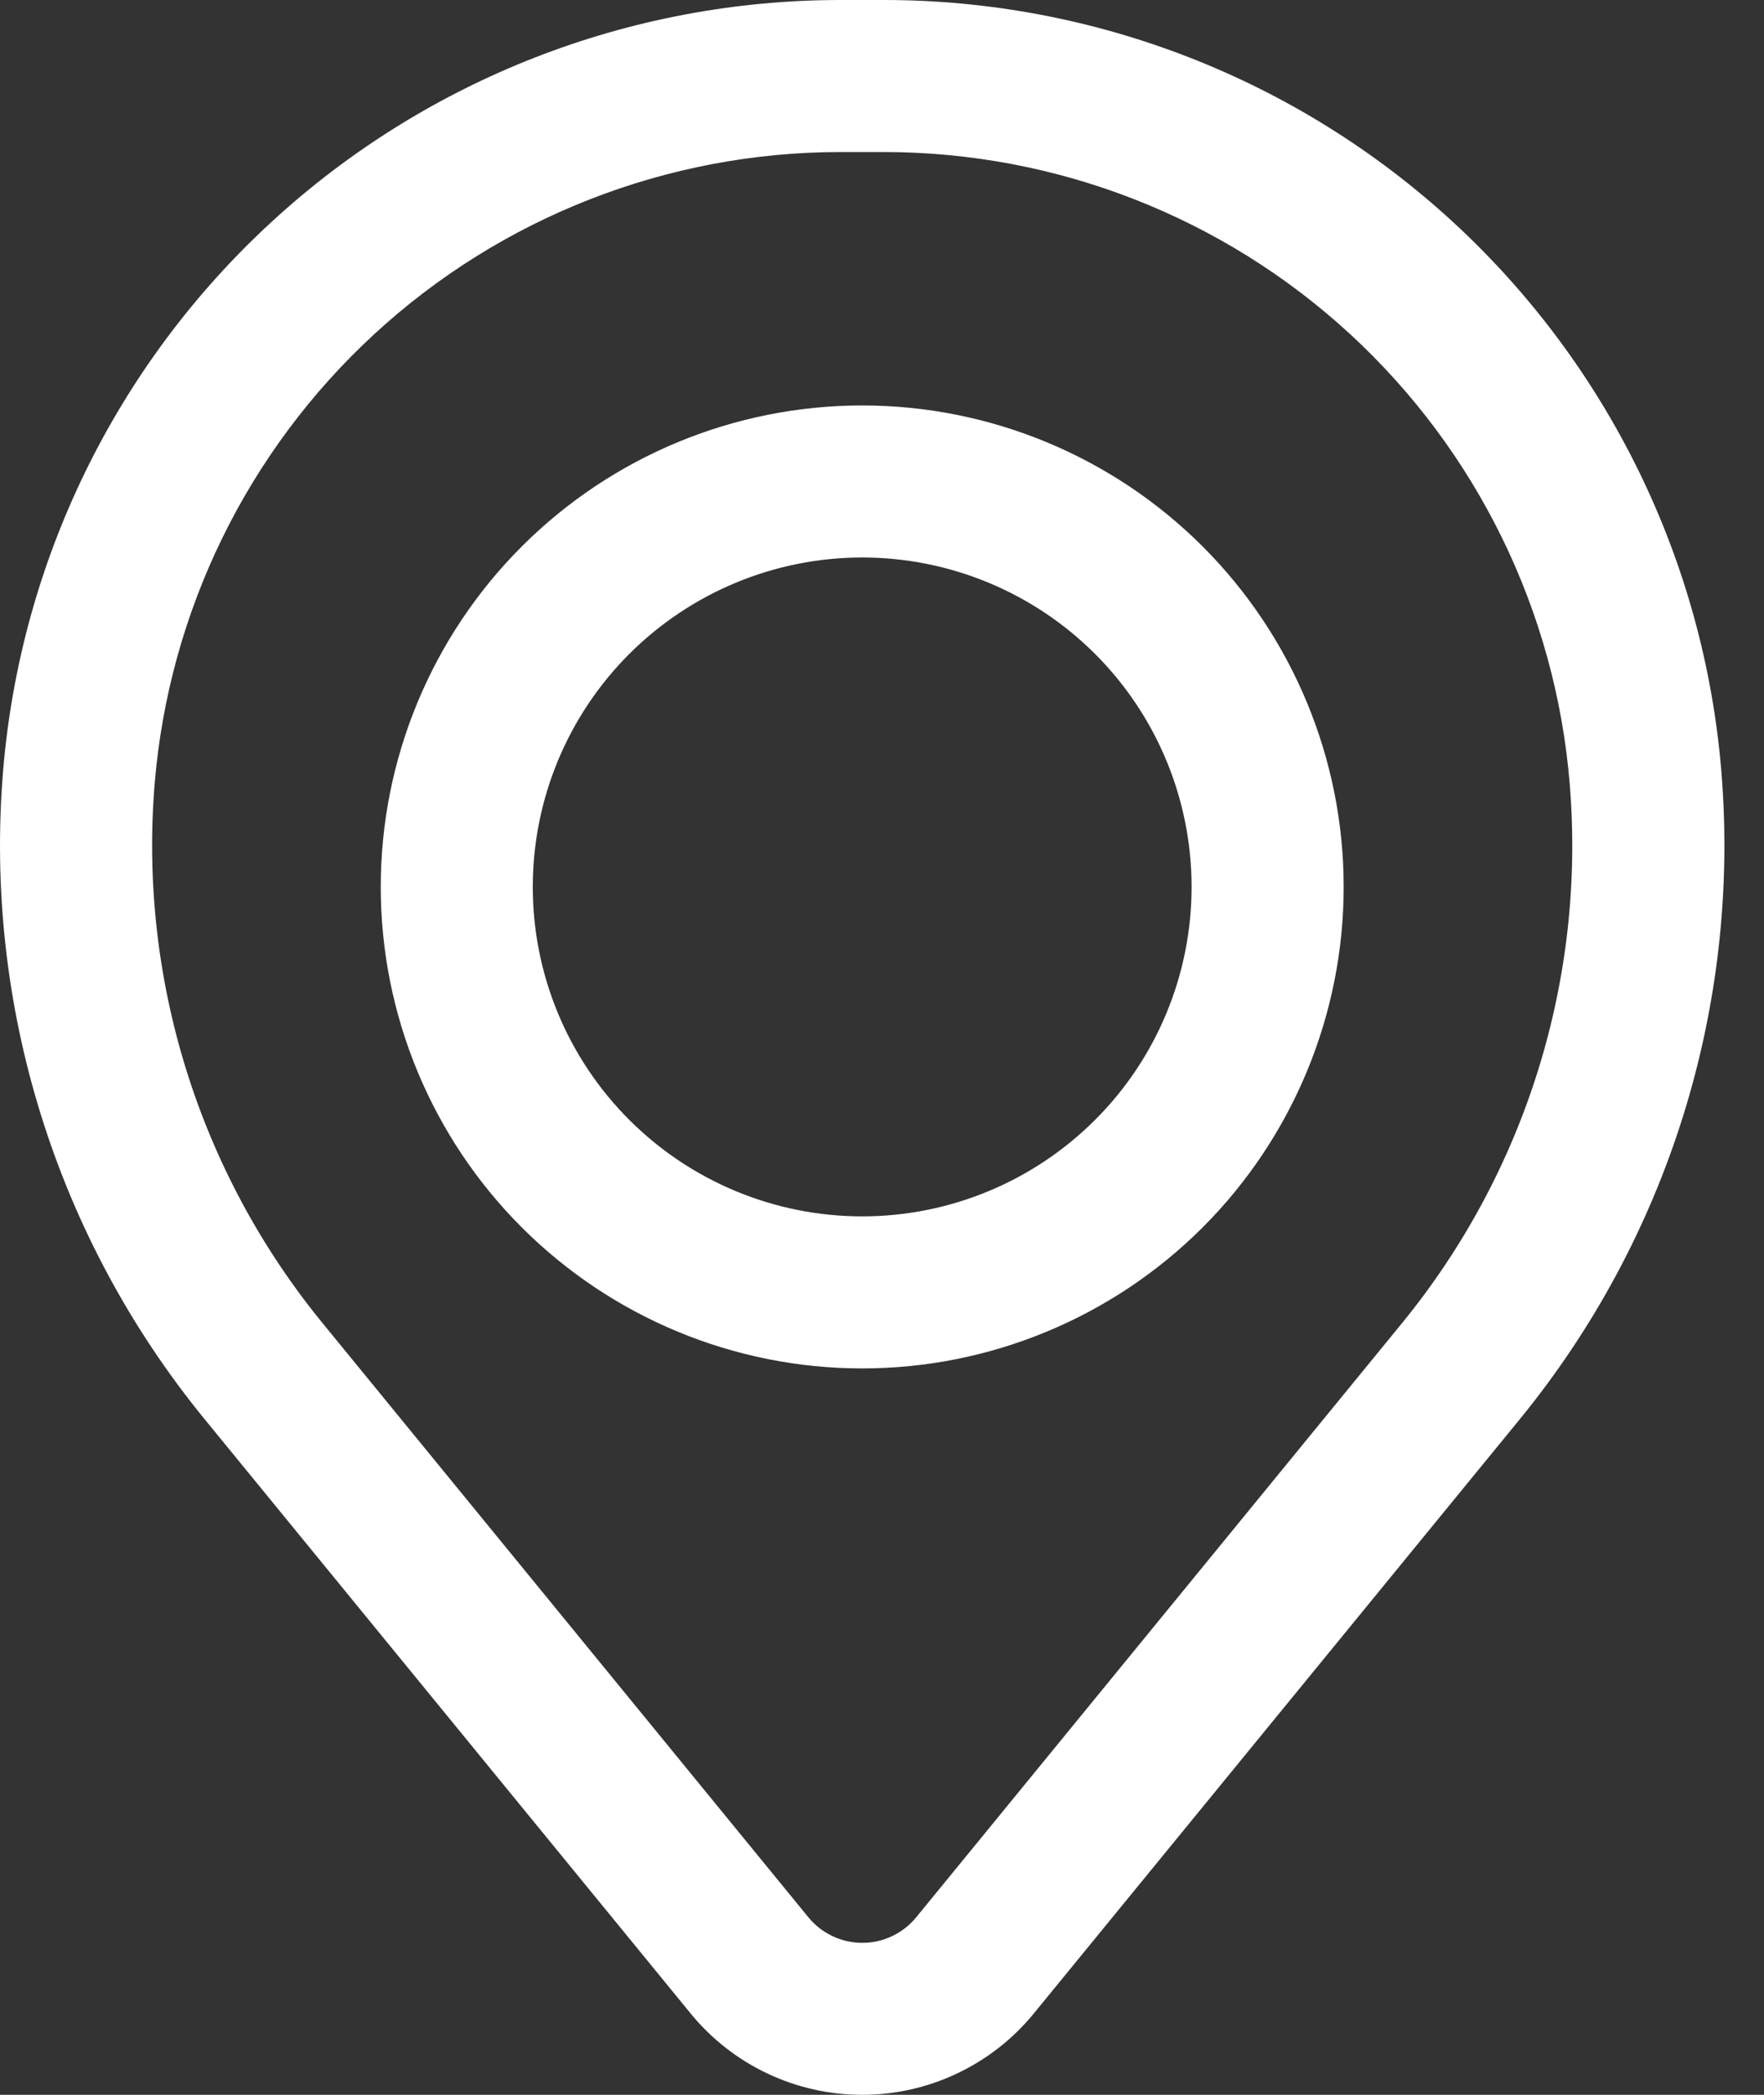
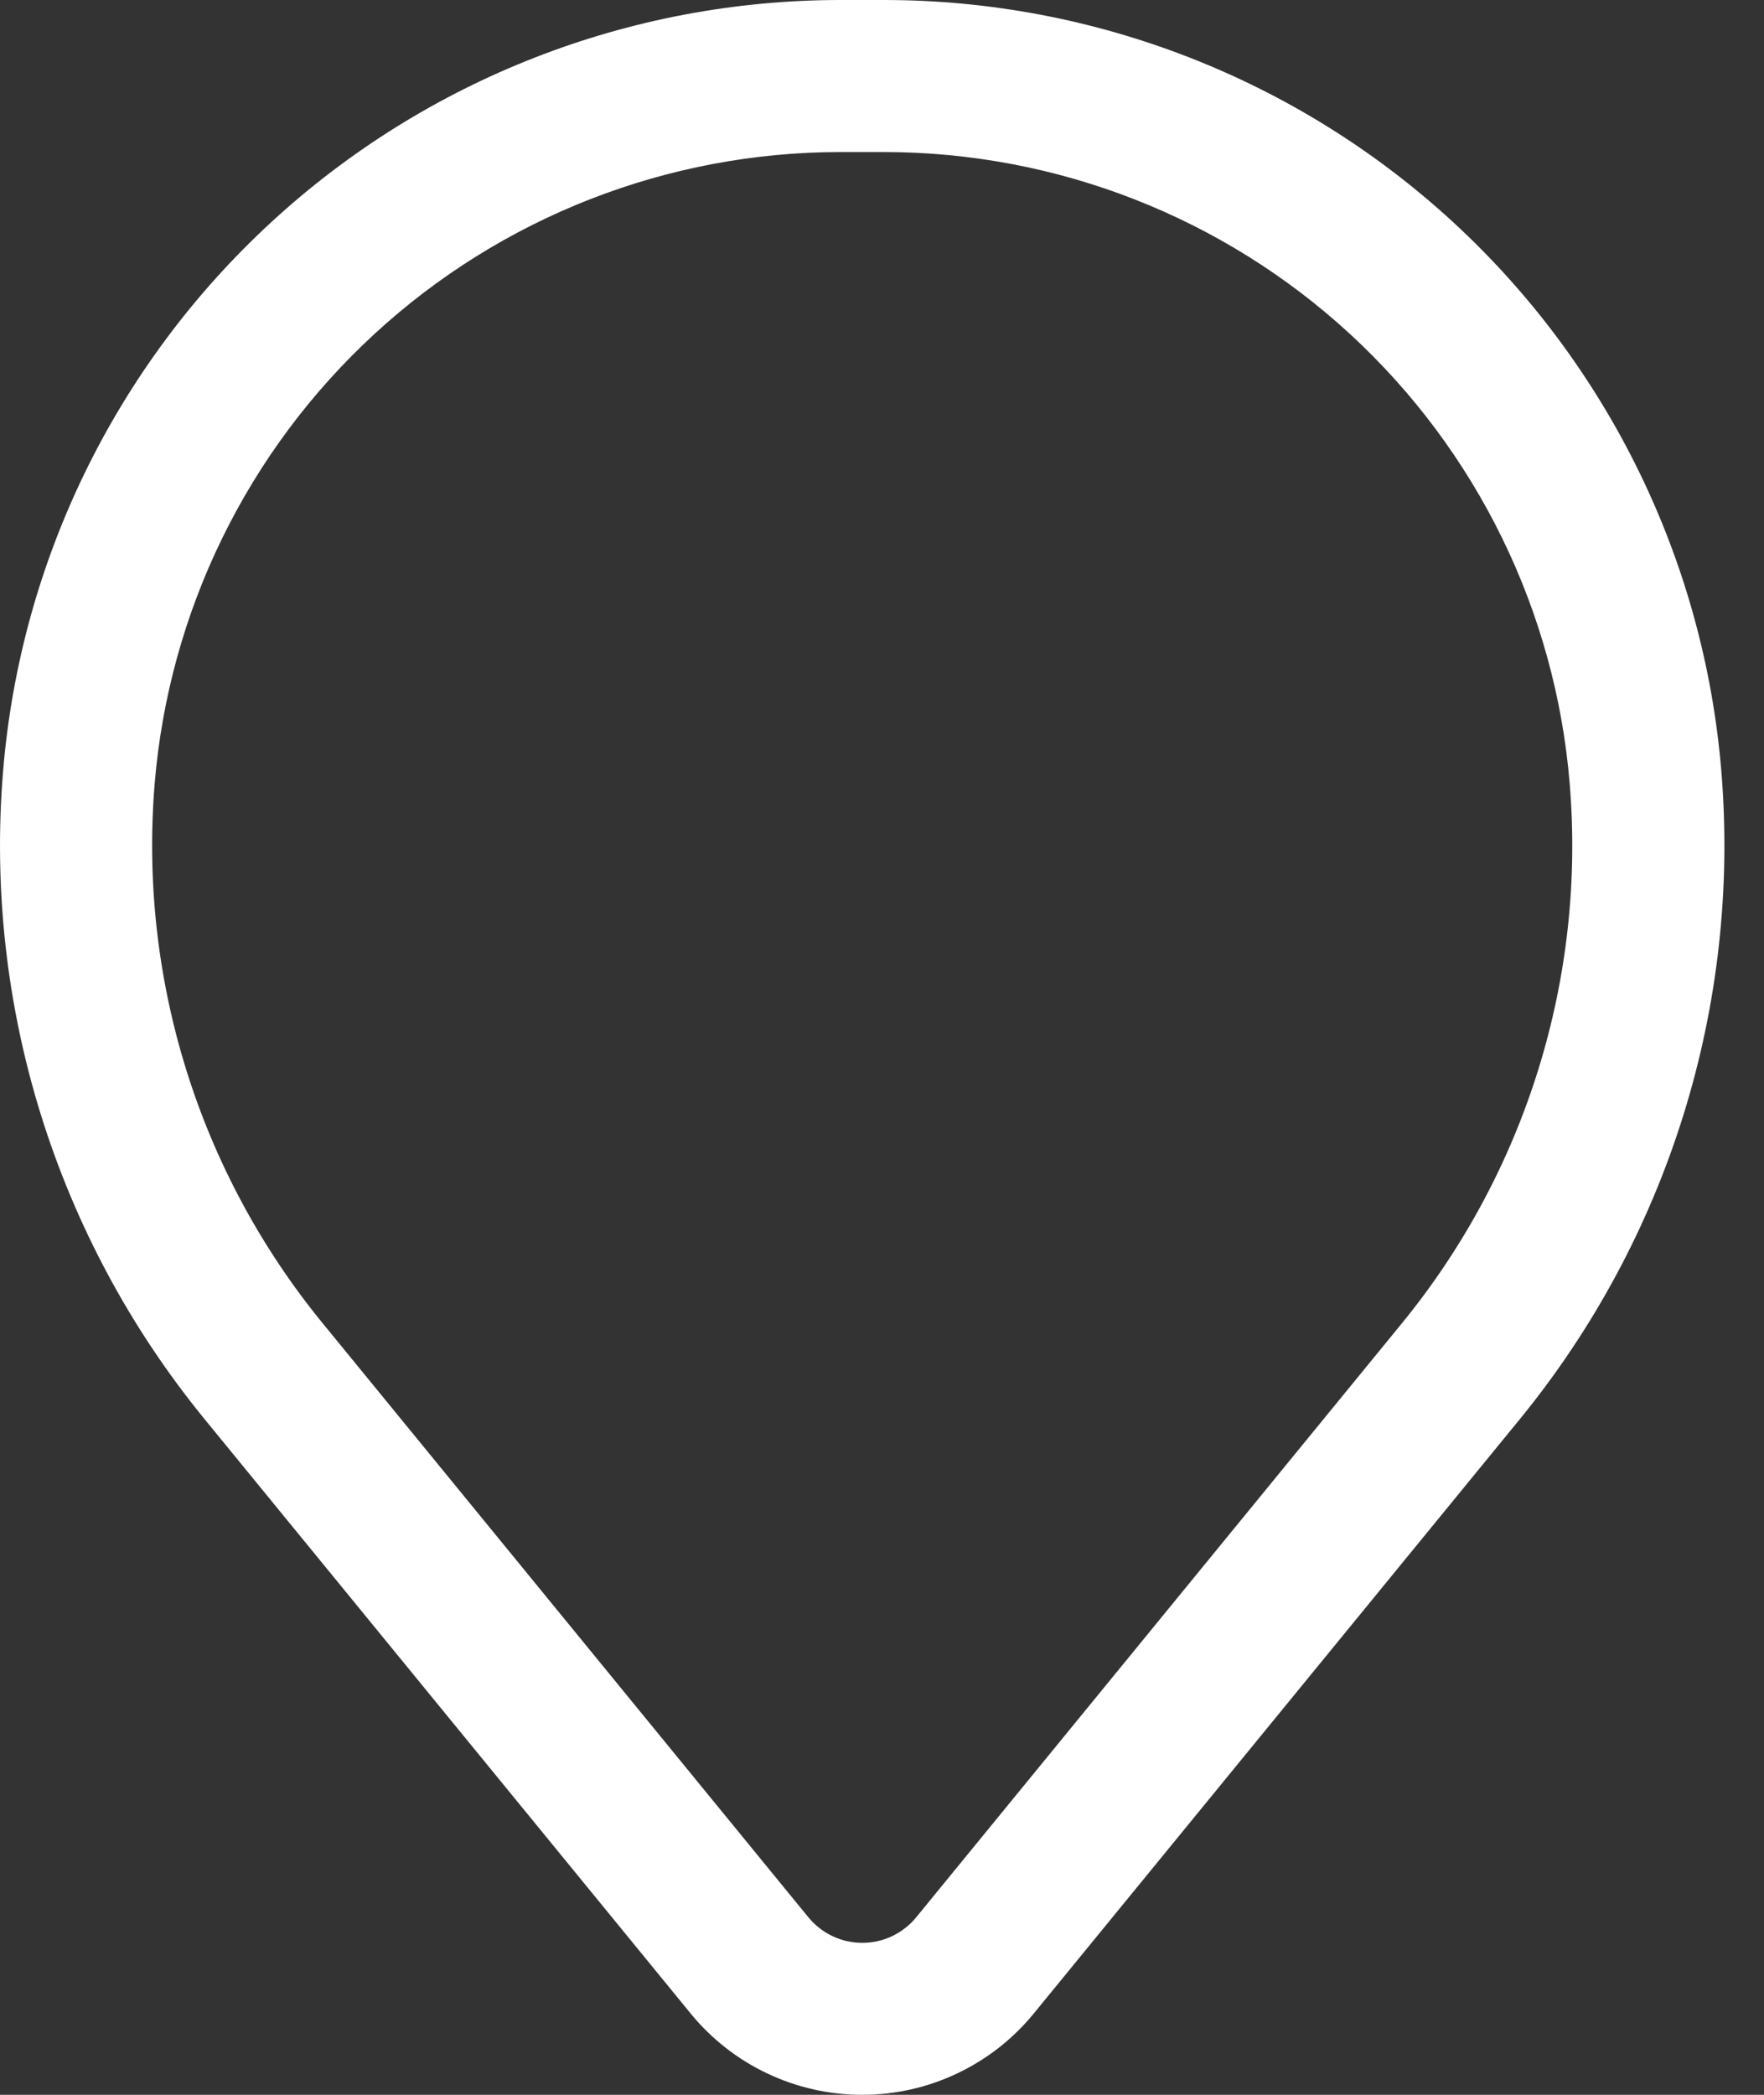
<svg xmlns="http://www.w3.org/2000/svg" width="32" height="38" viewBox="0 0 32 38" fill="none">
  <rect x="0" y="0" width="32" height="38" fill="#333333" stroke="none" />
-   <path fill-rule="evenodd" clip-rule="evenodd" d="M6.907 16.089C6.907 13.772 7.827 11.551 9.465 9.913C11.103 8.275 13.324 7.355 15.641 7.355C17.957 7.355 20.178 8.275 21.817 9.913C23.454 11.551 24.375 13.772 24.375 16.089C24.375 18.405 23.454 20.627 21.817 22.265C20.178 23.903 17.957 24.823 15.641 24.823C13.324 24.823 11.103 23.903 9.465 22.265C7.827 20.627 6.907 18.405 6.907 16.089ZM15.641 10.113C14.056 10.113 12.536 10.743 11.415 11.863C10.294 12.984 9.665 14.504 9.665 16.089C9.665 17.674 10.294 19.194 11.415 20.314C12.536 21.435 14.056 22.065 15.641 22.065C17.226 22.065 18.745 21.435 19.866 20.314C20.987 19.194 21.616 17.674 21.616 16.089C21.616 14.504 20.987 12.984 19.866 11.863C18.745 10.743 17.226 10.113 15.641 10.113Z" fill="white" />
  <path fill-rule="evenodd" clip-rule="evenodd" d="M0.056 13.987C0.371 10.175 2.107 6.621 4.921 4.03C7.734 1.439 11.419 0.001 15.244 0H16.038C19.863 0.001 23.547 1.439 26.361 4.03C29.174 6.621 30.911 10.175 31.226 13.987C31.576 18.233 30.264 22.45 27.567 25.748L18.754 36.524C18.377 36.986 17.902 37.357 17.363 37.612C16.825 37.868 16.236 38 15.641 38C15.045 38 14.457 37.868 13.918 37.612C13.38 37.357 12.905 36.986 12.528 36.524L3.715 25.748C1.017 22.45 -0.295 18.233 0.056 13.987ZM15.244 2.758C12.111 2.759 9.094 3.938 6.791 6.06C4.487 8.182 3.065 11.092 2.806 14.213C2.515 17.747 3.606 21.256 5.851 24.001L14.664 34.779C14.783 34.924 14.932 35.041 15.101 35.121C15.271 35.202 15.455 35.243 15.643 35.243C15.83 35.243 16.015 35.202 16.184 35.121C16.353 35.041 16.502 34.924 16.621 34.779L25.434 24.001C27.677 21.256 28.768 17.747 28.475 14.213C28.217 11.092 26.794 8.181 24.49 6.059C22.186 3.937 19.168 2.759 16.036 2.758H15.244Z" fill="white" />
</svg>